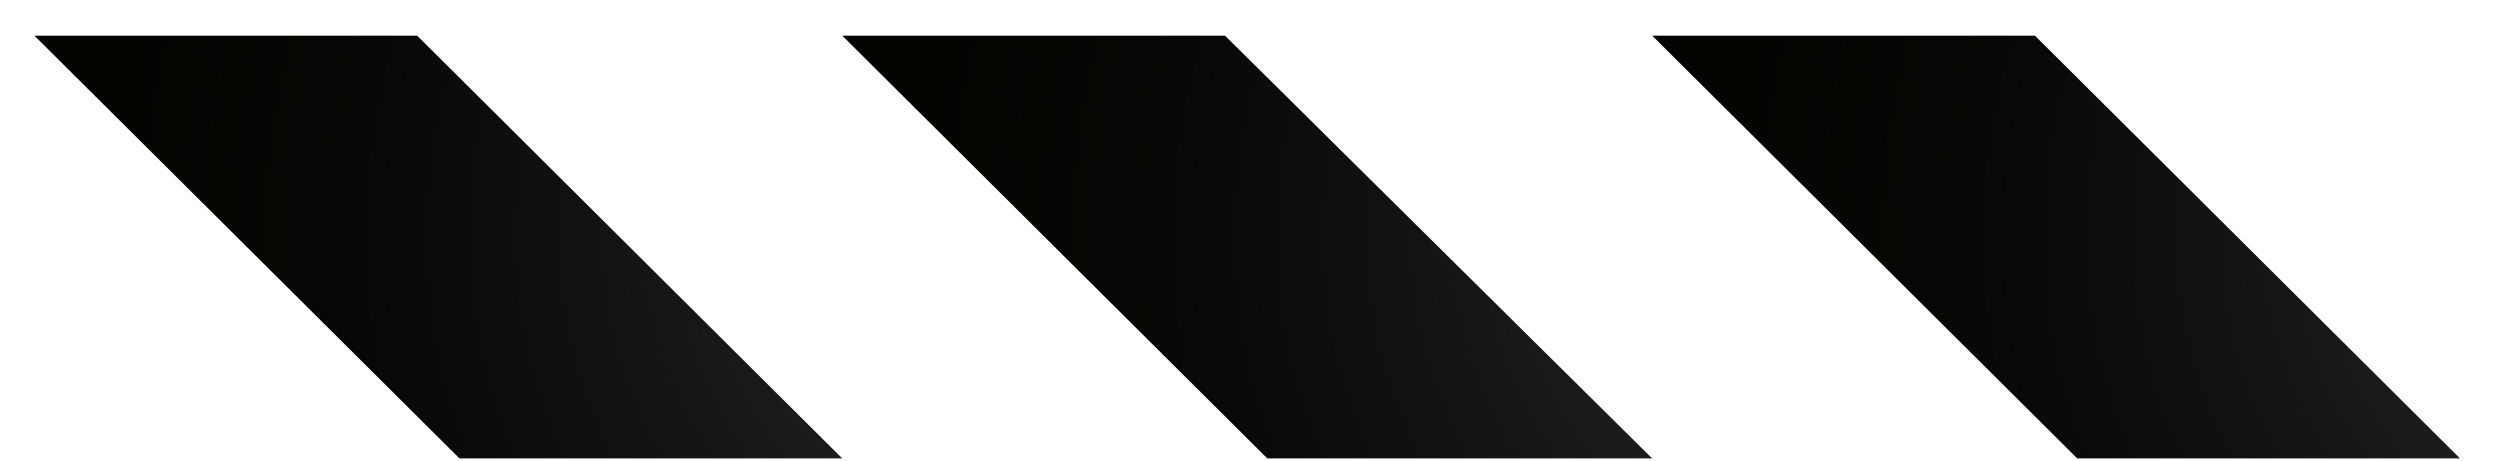
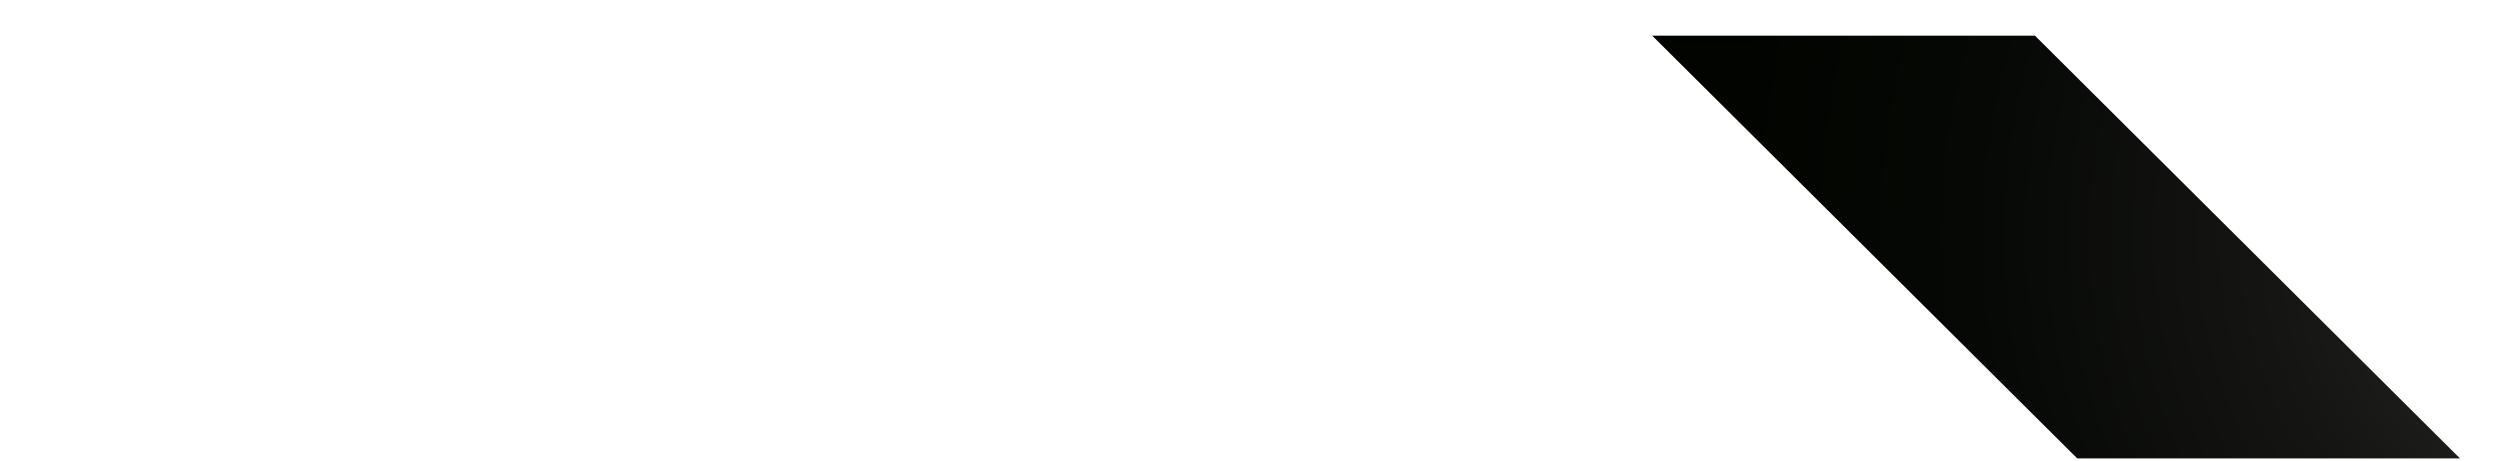
<svg xmlns="http://www.w3.org/2000/svg" width="38" height="7" viewBox="0 0 38 7" fill="none">
  <g id="Group">
    <path id="Vector" d="M37.392 6.968L30.931 0.542H25.113L31.574 6.968H37.392Z" fill="url(#paint0_radial_772_18466)" />
-     <path id="Vector_2" d="M25.113 6.968L18.62 0.542H12.802L19.263 6.968H25.113Z" fill="url(#paint1_radial_772_18466)" />
-     <path id="Vector_3" d="M12.802 6.968L6.341 0.542H0.523L6.984 6.968H12.802Z" fill="url(#paint2_radial_772_18466)" />
  </g>
  <defs>
    <radialGradient id="paint0_radial_772_18466" cx="0" cy="0" r="1" gradientUnits="userSpaceOnUse" gradientTransform="translate(40.446 3.579) rotate(-90) scale(14.068 14.143)">
      <stop stop-color="#333333" />
      <stop offset="0.08" stop-color="#2C2C2C" />
      <stop offset="0.42" stop-color="#151613" />
      <stop offset="0.74" stop-color="#060805" />
      <stop offset="1" stop-color="#020400" />
    </radialGradient>
    <radialGradient id="paint1_radial_772_18466" cx="0" cy="0" r="1" gradientUnits="userSpaceOnUse" gradientTransform="translate(28.134 3.579) rotate(-90) scale(14.068 14.143)">
      <stop stop-color="#333333" />
      <stop offset="0.08" stop-color="#2C2C2C" />
      <stop offset="0.42" stop-color="#151613" />
      <stop offset="0.74" stop-color="#060805" />
      <stop offset="1" stop-color="#020400" />
    </radialGradient>
    <radialGradient id="paint2_radial_772_18466" cx="0" cy="0" r="1" gradientUnits="userSpaceOnUse" gradientTransform="translate(15.856 3.579) rotate(-90) scale(14.068 14.143)">
      <stop stop-color="#333333" />
      <stop offset="0.08" stop-color="#2C2C2C" />
      <stop offset="0.42" stop-color="#151613" />
      <stop offset="0.74" stop-color="#060805" />
      <stop offset="1" stop-color="#020400" />
    </radialGradient>
  </defs>
</svg>